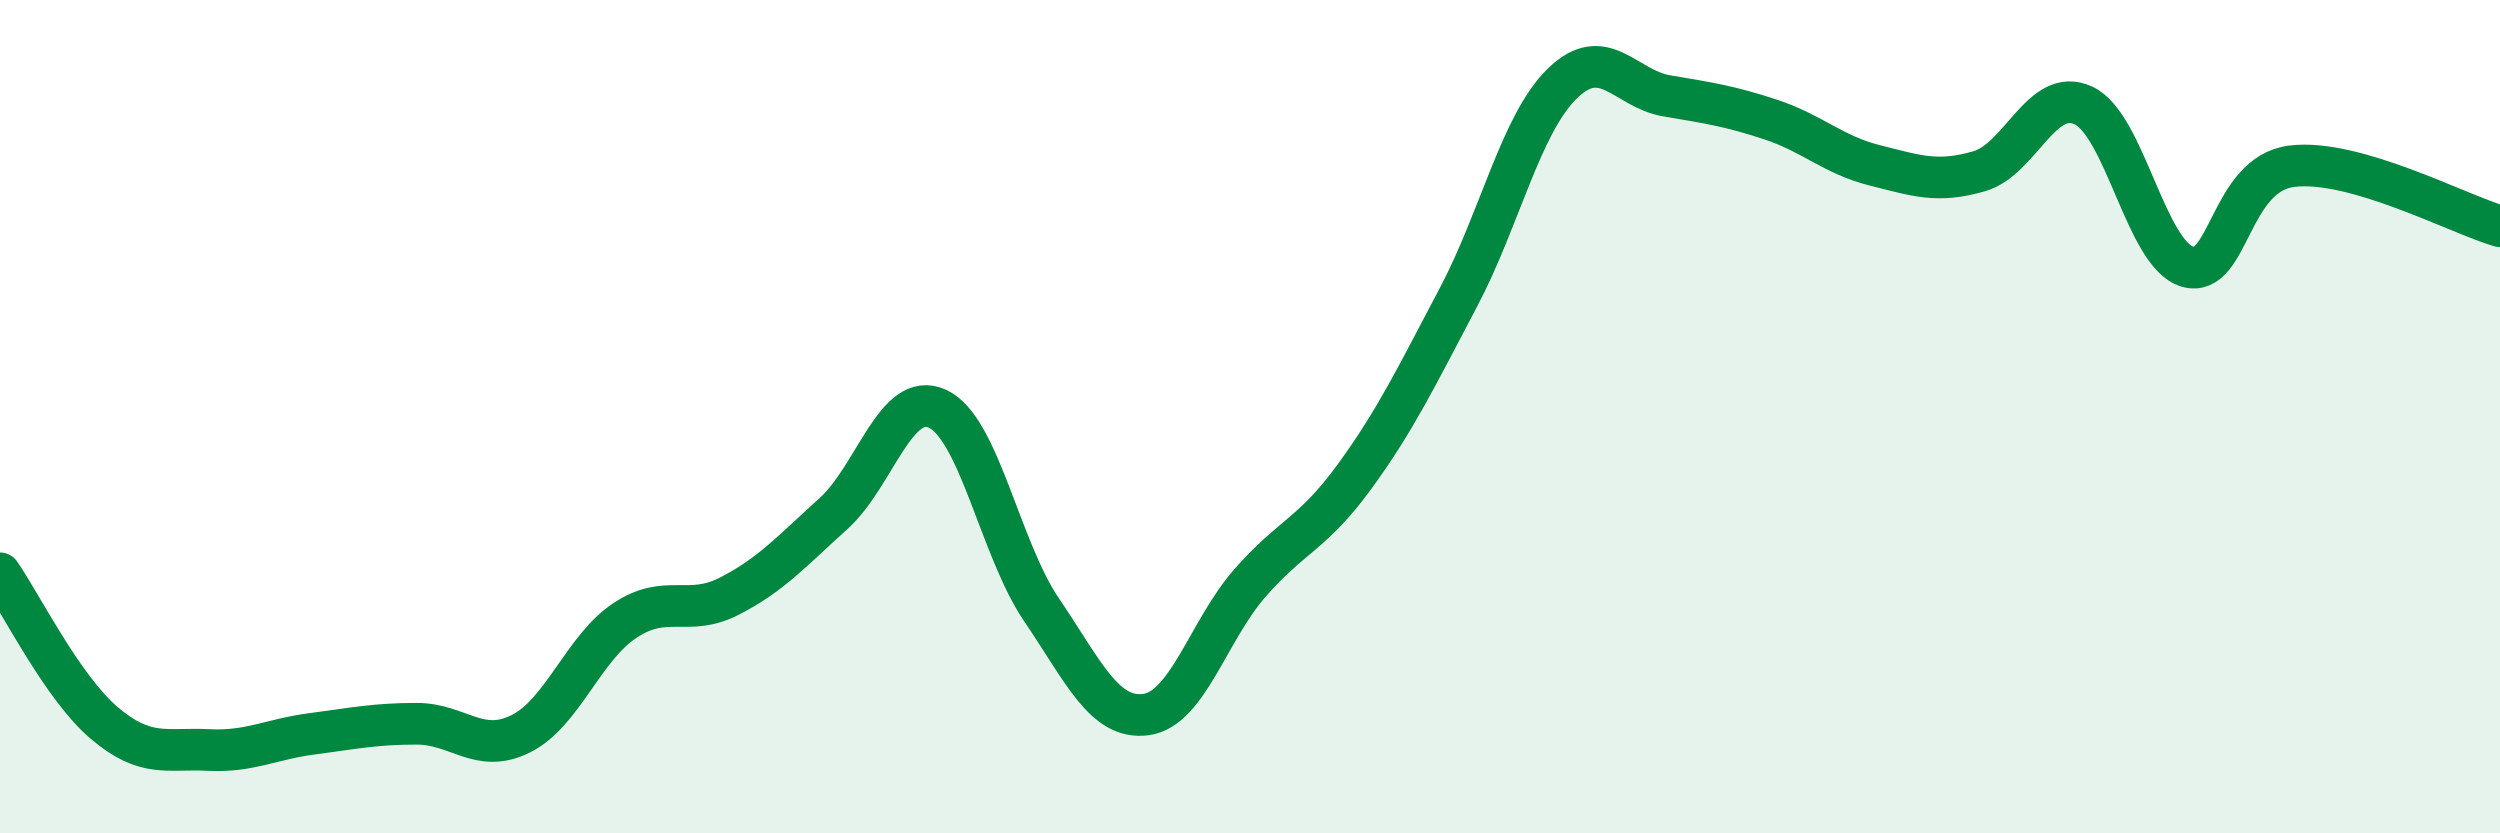
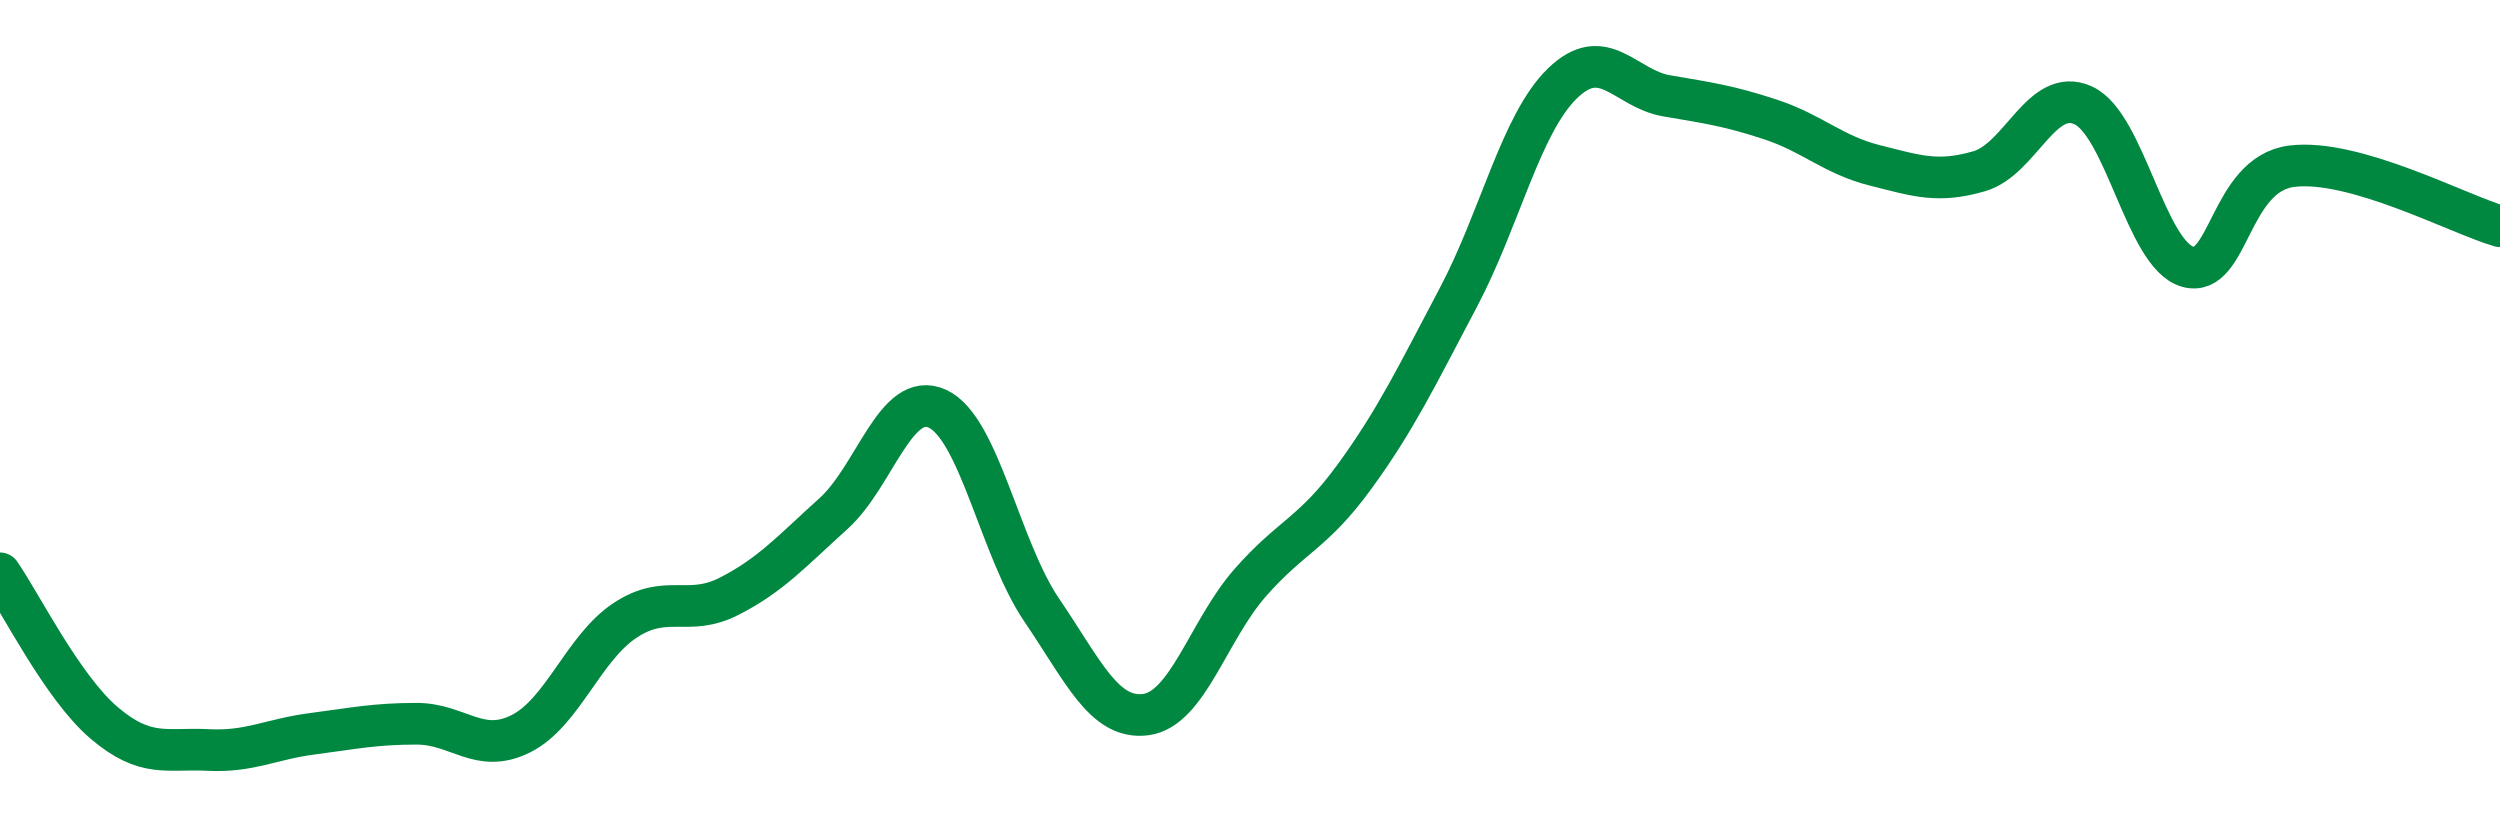
<svg xmlns="http://www.w3.org/2000/svg" width="60" height="20" viewBox="0 0 60 20">
-   <path d="M 0,13.76 C 0.5,14.48 1.5,16.5 2.5,17.35 C 3.5,18.2 4,17.95 5,18 C 6,18.05 6.5,17.74 7.5,17.61 C 8.5,17.48 9,17.37 10,17.37 C 11,17.37 11.5,18.11 12.5,17.61 C 13.5,17.11 14,15.55 15,14.89 C 16,14.23 16.5,14.82 17.5,14.31 C 18.5,13.8 19,13.23 20,12.33 C 21,11.43 21.5,9.35 22.5,9.81 C 23.5,10.27 24,13.17 25,14.64 C 26,16.11 26.5,17.28 27.5,17.15 C 28.5,17.02 29,15.13 30,13.99 C 31,12.85 31.5,12.82 32.5,11.45 C 33.5,10.08 34,9.03 35,7.14 C 36,5.25 36.5,2.97 37.5,2 C 38.5,1.03 39,2.13 40,2.3 C 41,2.47 41.5,2.54 42.5,2.87 C 43.5,3.2 44,3.72 45,3.97 C 46,4.22 46.5,4.4 47.5,4.11 C 48.5,3.82 49,2.07 50,2.53 C 51,2.99 51.5,6.11 52.5,6.4 C 53.5,6.69 53.5,4.18 55,3.99 C 56.5,3.8 59,5.14 60,5.43L60 20L0 20Z" fill="#008740" opacity="0.1" stroke-linecap="round" stroke-linejoin="round" />
  <path d="M 0,13.76 C 0.5,14.48 1.5,16.5 2.5,17.35 C 3.5,18.2 4,17.95 5,18 C 6,18.05 6.5,17.74 7.5,17.61 C 8.5,17.48 9,17.37 10,17.37 C 11,17.37 11.5,18.11 12.5,17.61 C 13.5,17.11 14,15.55 15,14.89 C 16,14.23 16.5,14.82 17.5,14.31 C 18.5,13.8 19,13.23 20,12.33 C 21,11.43 21.5,9.35 22.5,9.81 C 23.5,10.27 24,13.17 25,14.64 C 26,16.11 26.5,17.28 27.5,17.15 C 28.5,17.02 29,15.13 30,13.99 C 31,12.85 31.5,12.82 32.5,11.45 C 33.5,10.08 34,9.03 35,7.14 C 36,5.25 36.5,2.97 37.5,2 C 38.5,1.03 39,2.13 40,2.3 C 41,2.47 41.5,2.54 42.5,2.87 C 43.5,3.2 44,3.72 45,3.97 C 46,4.22 46.5,4.4 47.5,4.11 C 48.5,3.82 49,2.07 50,2.53 C 51,2.99 51.5,6.11 52.5,6.4 C 53.5,6.69 53.5,4.18 55,3.99 C 56.5,3.8 59,5.14 60,5.43" stroke="#008740" stroke-width="1" fill="none" stroke-linecap="round" stroke-linejoin="round" />
</svg>